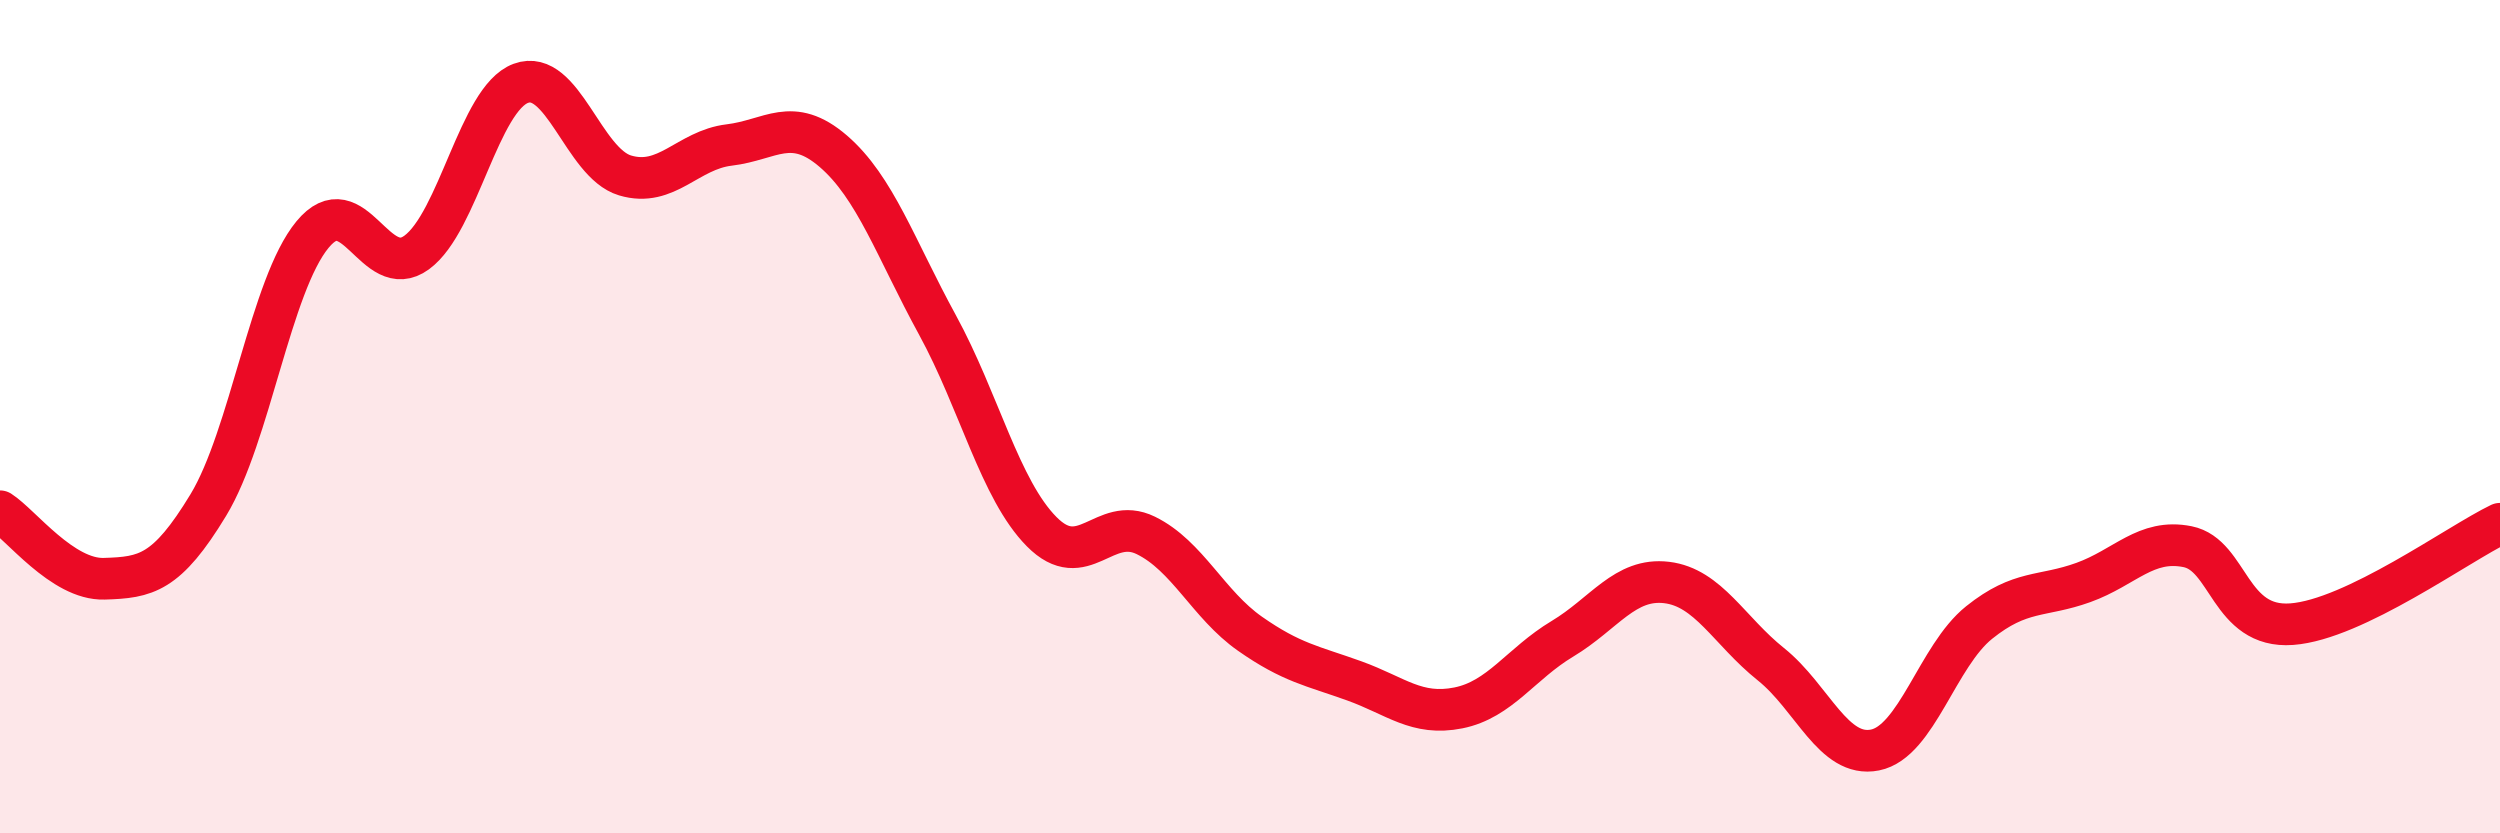
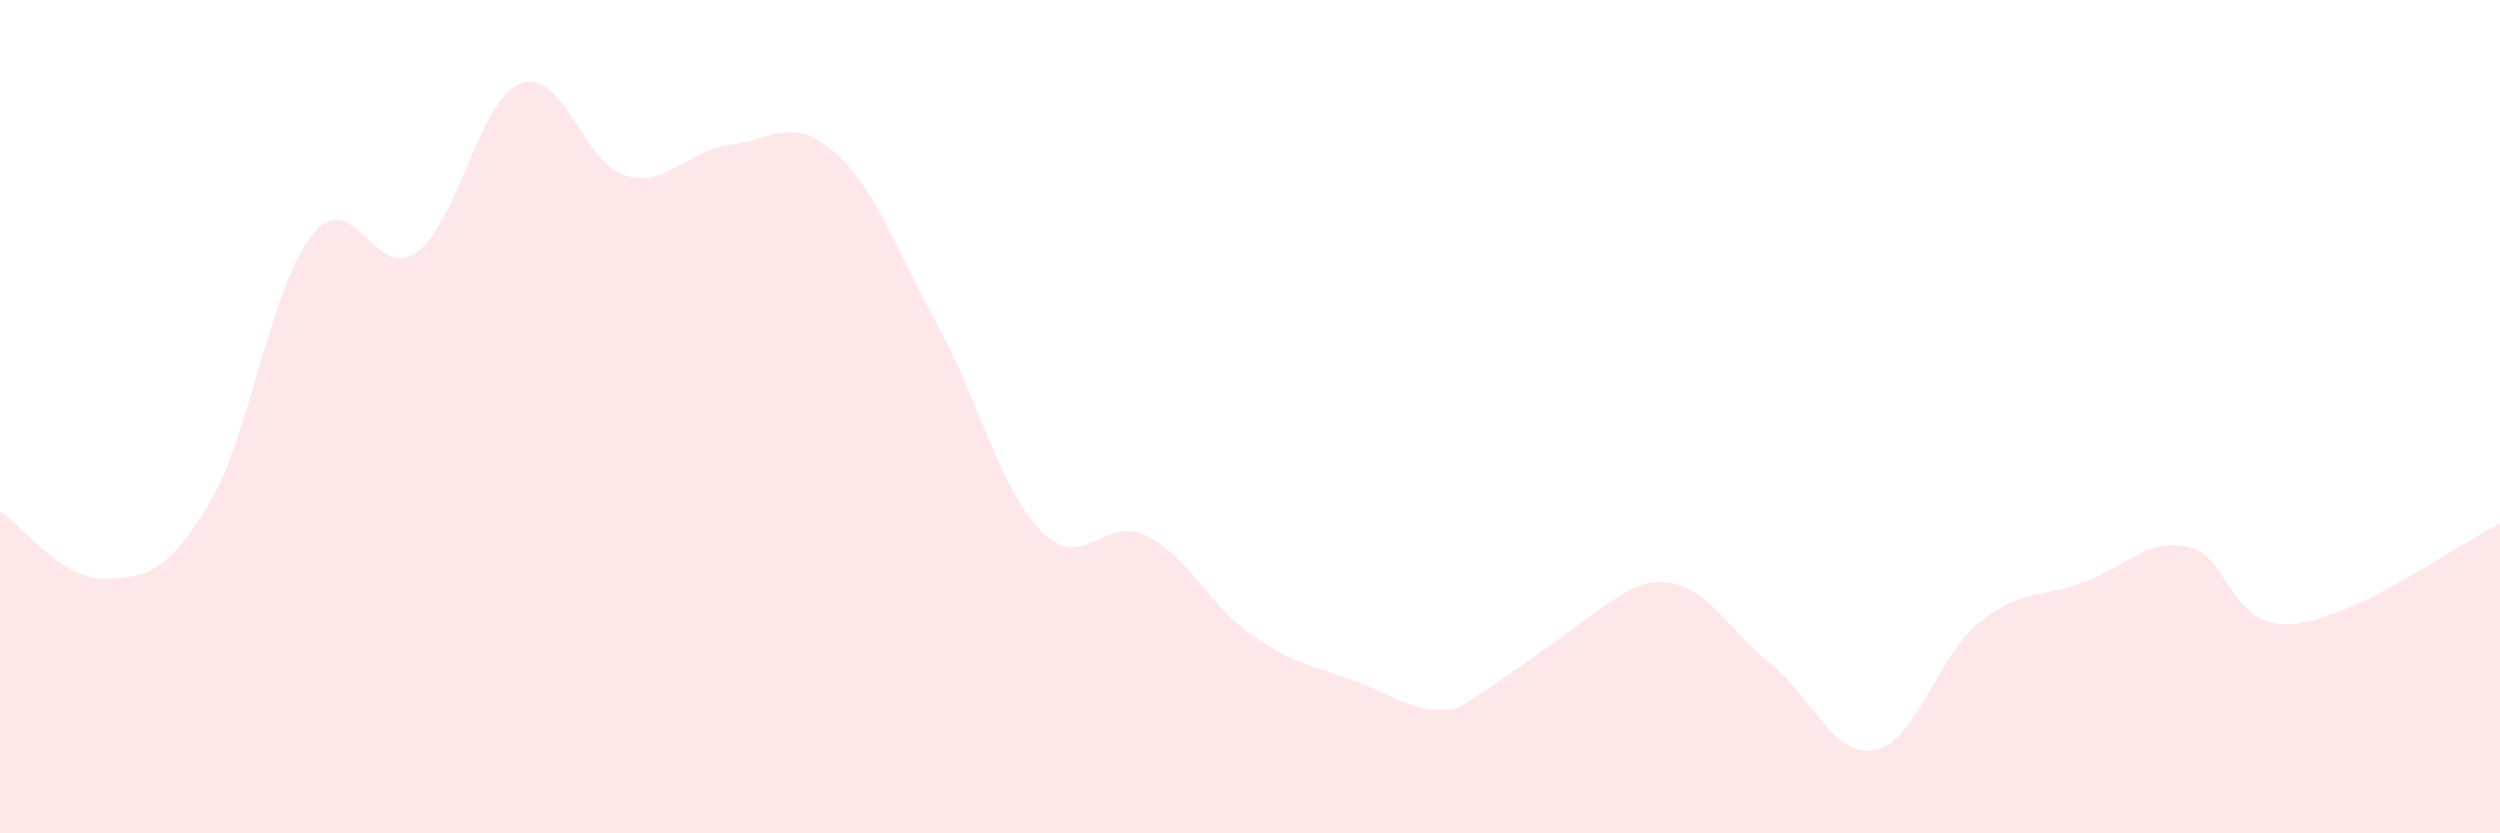
<svg xmlns="http://www.w3.org/2000/svg" width="60" height="20" viewBox="0 0 60 20">
-   <path d="M 0,12.27 C 0.5,12.59 1.5,13.92 2.5,13.89 C 3.5,13.86 4,13.77 5,12.12 C 6,10.47 6.5,6.84 7.5,5.63 C 8.5,4.42 9,6.79 10,6.06 C 11,5.33 11.5,2.37 12.5,2 C 13.5,1.63 14,3.91 15,4.21 C 16,4.51 16.5,3.6 17.5,3.48 C 18.5,3.36 19,2.77 20,3.63 C 21,4.49 21.5,5.97 22.5,7.8 C 23.5,9.63 24,11.75 25,12.76 C 26,13.77 26.5,12.36 27.5,12.85 C 28.5,13.34 29,14.51 30,15.21 C 31,15.91 31.5,15.98 32.5,16.34 C 33.5,16.7 34,17.19 35,16.99 C 36,16.79 36.5,15.93 37.5,15.33 C 38.5,14.73 39,13.86 40,13.98 C 41,14.1 41.5,15.14 42.5,15.94 C 43.5,16.74 44,18.2 45,18 C 46,17.8 46.5,15.74 47.5,14.94 C 48.5,14.14 49,14.34 50,13.98 C 51,13.62 51.5,12.92 52.5,13.12 C 53.5,13.32 53.5,15.09 55,14.98 C 56.5,14.87 59,13.05 60,12.57L60 20L0 20Z" fill="#EB0A25" opacity="0.1" stroke-linecap="round" stroke-linejoin="round" />
-   <path d="M 0,12.27 C 0.5,12.59 1.5,13.92 2.5,13.89 C 3.5,13.86 4,13.77 5,12.12 C 6,10.47 6.5,6.84 7.5,5.63 C 8.5,4.42 9,6.79 10,6.06 C 11,5.33 11.5,2.37 12.5,2 C 13.5,1.63 14,3.91 15,4.21 C 16,4.51 16.5,3.6 17.5,3.48 C 18.5,3.36 19,2.77 20,3.63 C 21,4.49 21.5,5.97 22.5,7.8 C 23.5,9.63 24,11.75 25,12.76 C 26,13.77 26.5,12.36 27.5,12.85 C 28.5,13.34 29,14.51 30,15.21 C 31,15.91 31.5,15.98 32.5,16.34 C 33.5,16.7 34,17.19 35,16.99 C 36,16.79 36.5,15.93 37.5,15.33 C 38.5,14.73 39,13.86 40,13.98 C 41,14.1 41.5,15.14 42.5,15.94 C 43.5,16.74 44,18.2 45,18 C 46,17.8 46.5,15.74 47.5,14.94 C 48.5,14.14 49,14.34 50,13.98 C 51,13.62 51.5,12.92 52.5,13.12 C 53.5,13.32 53.5,15.09 55,14.98 C 56.5,14.87 59,13.05 60,12.57" stroke="#EB0A25" stroke-width="1" fill="none" stroke-linecap="round" stroke-linejoin="round" />
+   <path d="M 0,12.27 C 0.5,12.59 1.5,13.92 2.5,13.89 C 3.5,13.86 4,13.77 5,12.12 C 6,10.47 6.5,6.84 7.5,5.63 C 8.5,4.42 9,6.79 10,6.06 C 11,5.33 11.5,2.37 12.5,2 C 13.5,1.63 14,3.91 15,4.21 C 16,4.51 16.5,3.6 17.5,3.48 C 18.5,3.36 19,2.77 20,3.63 C 21,4.49 21.5,5.97 22.5,7.8 C 23.5,9.63 24,11.75 25,12.76 C 26,13.77 26.5,12.36 27.5,12.85 C 28.5,13.34 29,14.51 30,15.21 C 31,15.91 31.5,15.98 32.5,16.34 C 33.5,16.7 34,17.19 35,16.99 C 38.5,14.73 39,13.86 40,13.98 C 41,14.1 41.5,15.14 42.5,15.94 C 43.5,16.74 44,18.2 45,18 C 46,17.8 46.5,15.74 47.5,14.94 C 48.5,14.14 49,14.34 50,13.98 C 51,13.62 51.5,12.92 52.5,13.12 C 53.5,13.32 53.5,15.09 55,14.98 C 56.5,14.87 59,13.05 60,12.57L60 20L0 20Z" fill="#EB0A25" opacity="0.1" stroke-linecap="round" stroke-linejoin="round" />
</svg>